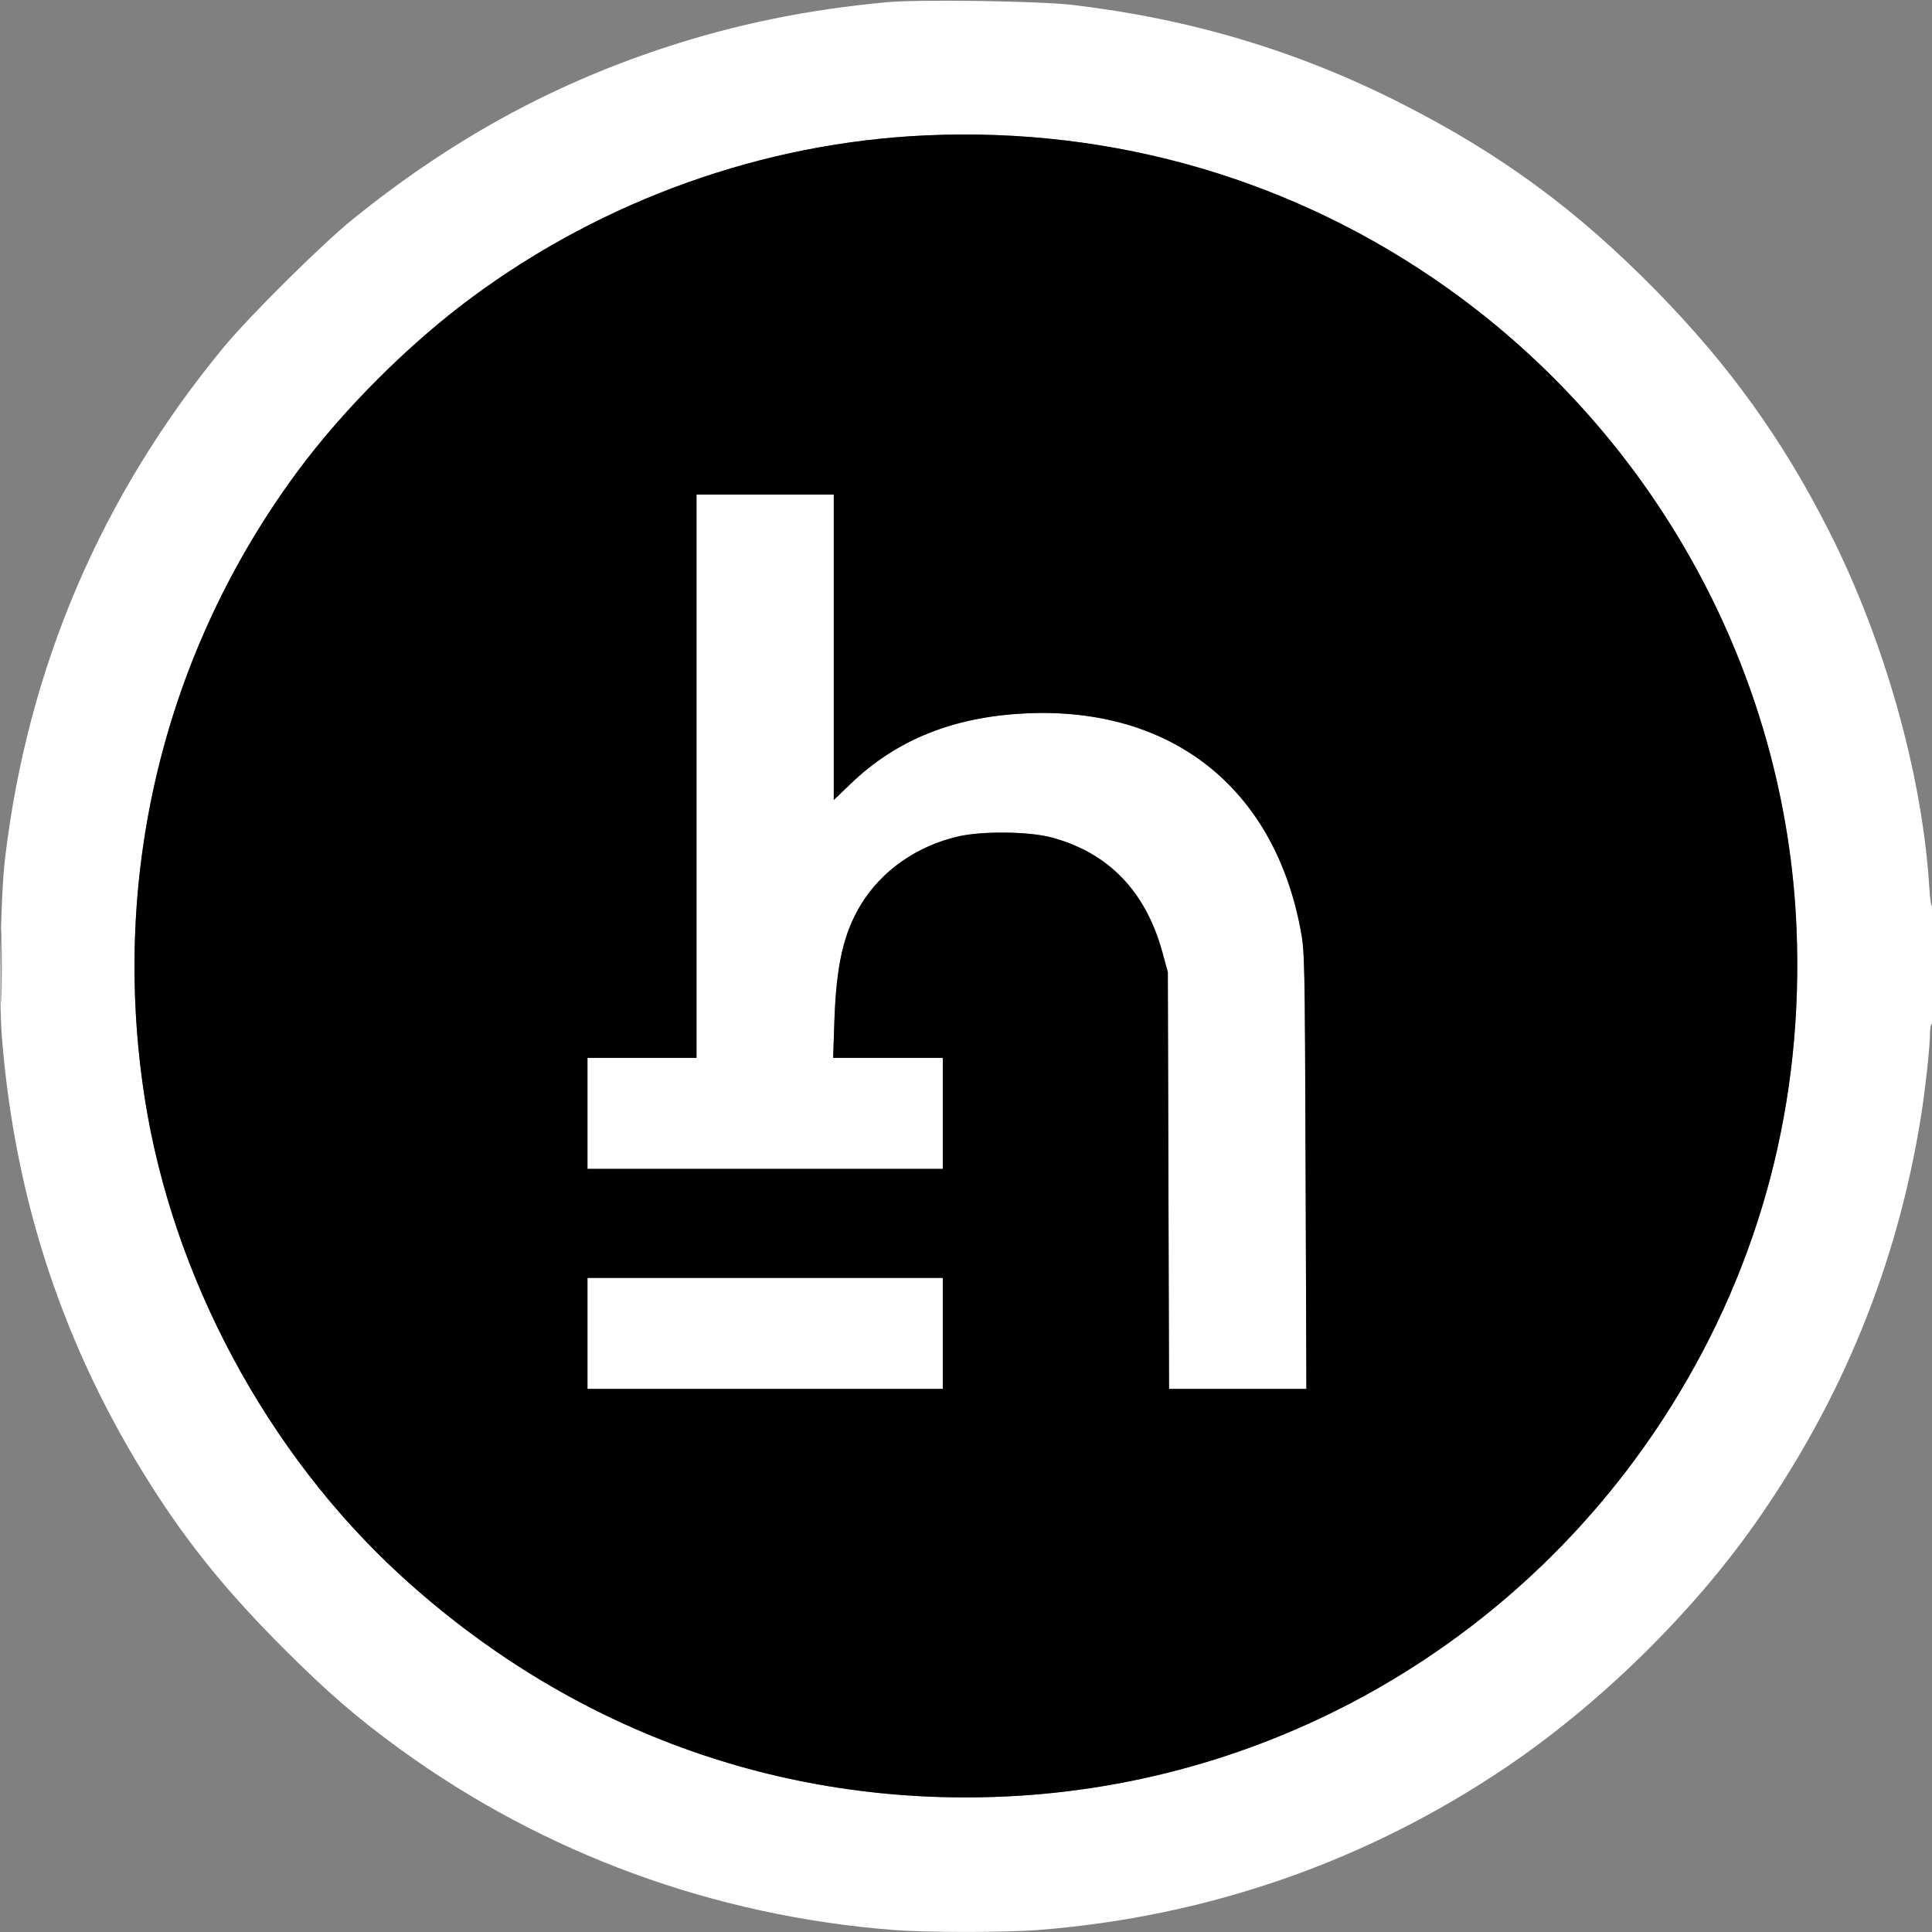
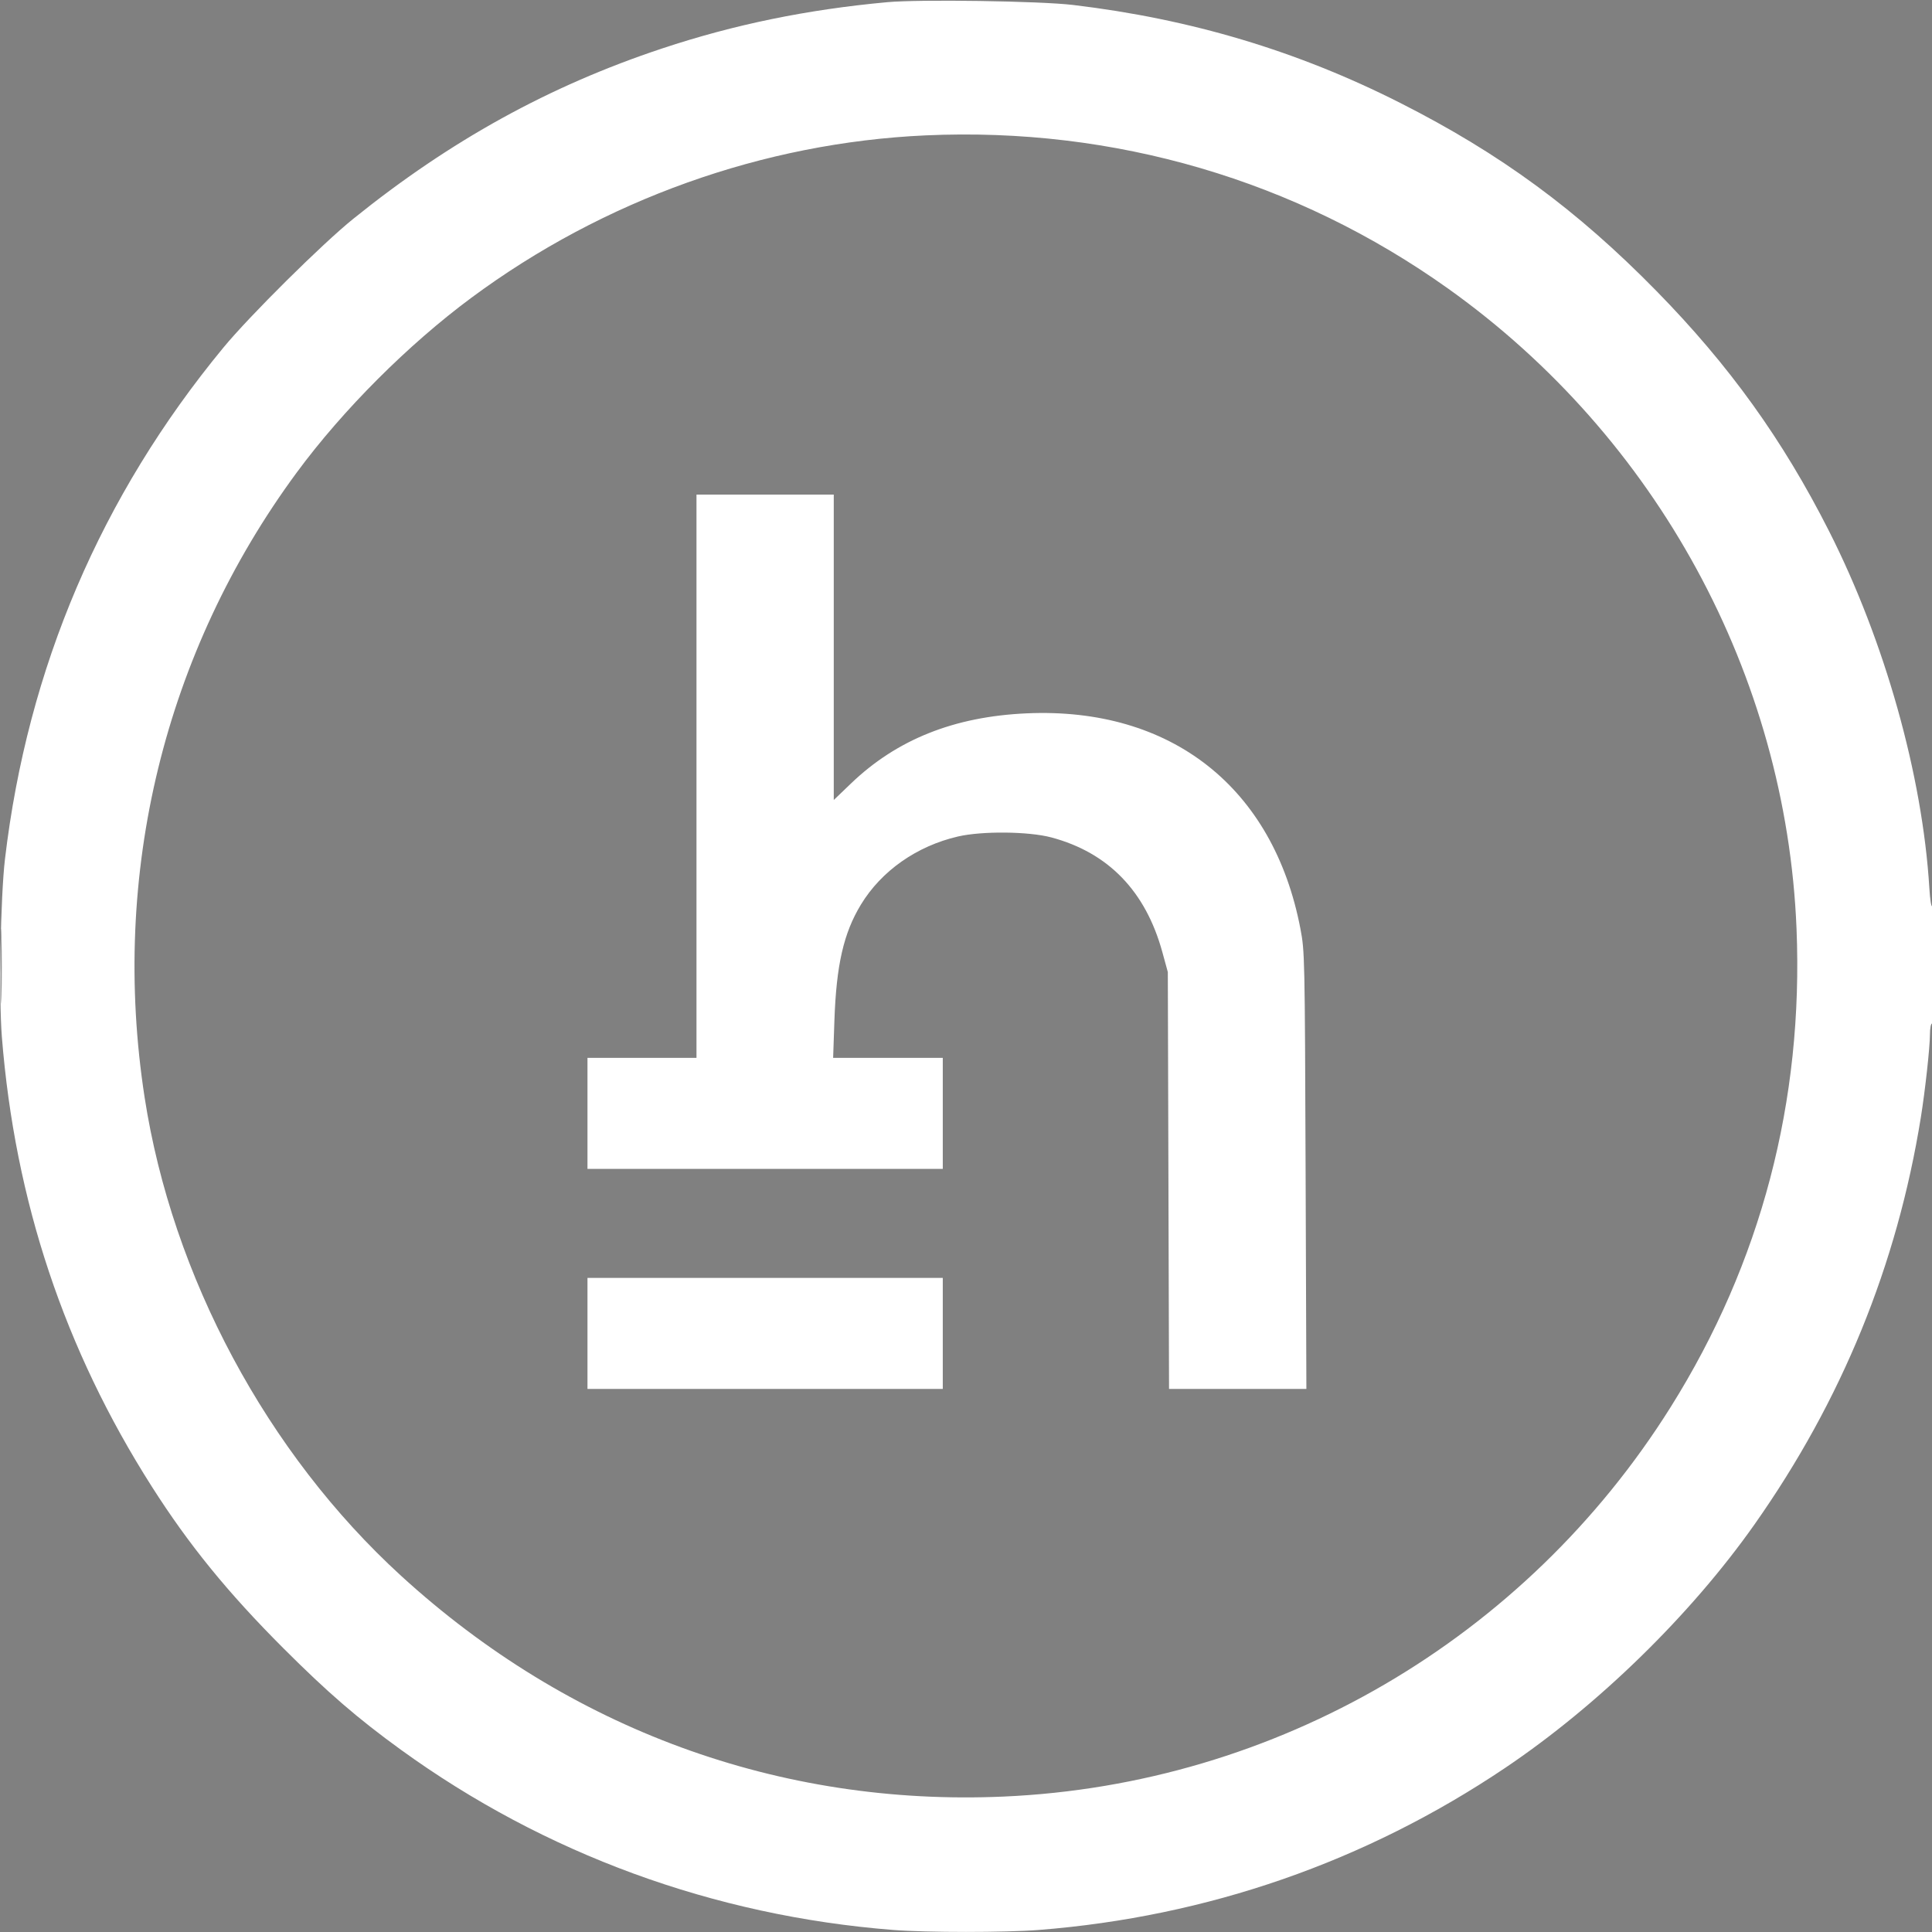
<svg xmlns="http://www.w3.org/2000/svg" width="957" height="957" viewBox="0 0 957 957" version="1.1">
  <rect x="0" y="0" width="957" height="957" fill="#808080" stroke="none" />
  <path d="M 439.500 1.081 C 399.795 4.726, 363.719 12.141, 328 24 C 272.106 42.557, 223.150 69.557, 175 108.382 C 159.564 120.829, 123.610 156.477, 110.663 172.172 C 50.024 245.682, 13.643 330.864, 2.468 425.500 C 0.251 444.275, -0.619 494.213, 0.932 513.690 C 7.394 594.842, 31.889 668.318, 75.136 736.268 C 93.577 765.245, 112.835 788.906, 140.465 816.535 C 162.271 838.341, 177.170 851.211, 198.500 866.668 C 269.772 918.312, 353.557 948.996, 442.395 955.985 C 458.978 957.290, 498.022 957.290, 514.605 955.985 C 598.140 949.413, 676.397 922.223, 745.474 875.773 C 791.601 844.755, 837.541 799.897, 869.159 755 C 912.319 693.713, 939.698 626.687, 951.480 553.467 C 953.628 540.116, 955.979 518.639, 955.990 512.250 C 955.996 509.363, 956.450 507, 957 507 C 957.645 507, 957.995 496.427, 957.985 477.250 C 957.976 460.887, 957.596 448.088, 957.140 448.807 C 956.652 449.578, 956.051 445.873, 955.679 439.790 C 952.262 383.934, 933.614 317.607, 905.995 263.071 C 883.040 217.744, 856.635 181.007, 820.520 144.152 C 781.079 103.901, 743.139 76.060, 693.500 50.940 C 642.605 25.185, 589.925 9.417, 531.500 2.452 C 515.122 0.500, 455.511 -0.389, 439.500 1.081 M 458.500 67.056 C 378.109 70.694, 298.994 98.975, 233.500 147.485 C 202.204 170.666, 169.891 202.990, 147.054 233.962 C 81.413 322.985, 54.586 433.067, 71.621 543.500 C 85.314 632.268, 132.274 719.876, 198.711 780.596 C 281.844 856.575, 386.181 894.798, 497.126 889.918 C 632.097 883.980, 755.483 811.921, 827.590 696.921 C 872.314 625.594, 893.393 545.406, 889.894 459.911 C 884.757 334.397, 820.700 216.692, 717.452 143.051 C 642.031 89.258, 551.965 62.826, 458.500 67.056 M 345 384.500 L 345 524 318 524 L 291 524 291 551.500 L 291 579 379 579 L 467 579 467 551.500 L 467 524 439.843 524 L 412.686 524 413.307 505.750 C 414.250 478.072, 417.864 462.216, 426.455 448.075 C 436.601 431.373, 454.106 419.087, 474.500 414.356 C 486.474 411.578, 509.581 411.812, 520.830 414.824 C 549.035 422.378, 567.484 441.456, 575.762 471.628 L 578.470 481.500 578.771 584.750 L 579.071 688 613.089 688 L 647.106 688 646.719 579.750 C 646.340 473.639, 646.290 471.275, 644.161 460.110 C 630.799 390.042, 580.094 350.139, 508.500 353.351 C 472.613 354.961, 444.212 366.311, 421.492 388.123 L 413 396.276 413 320.638 L 413 245 379 245 L 345 245 345 384.500 M 0.443 478.500 C 0.443 495, 0.580 501.890, 0.748 493.812 C 0.915 485.733, 0.916 472.233, 0.748 463.812 C 0.581 455.390, 0.444 462, 0.443 478.500 M 291 660.500 L 291 688 379 688 L 467 688 467 660.500 L 467 633 379 633 L 291 633 291 660.500" stroke="none" fill="#ffffff" fill-rule="evenodd" />
-   <path d="M 458.500 67.056 C 378.109 70.694, 298.994 98.975, 233.500 147.485 C 202.204 170.666, 169.891 202.990, 147.054 233.962 C 81.413 322.985, 54.586 433.067, 71.621 543.500 C 85.314 632.268, 132.274 719.876, 198.711 780.596 C 281.844 856.575, 386.181 894.798, 497.126 889.918 C 632.097 883.980, 755.483 811.921, 827.590 696.921 C 872.314 625.594, 893.393 545.406, 889.894 459.911 C 884.757 334.397, 820.700 216.692, 717.452 143.051 C 642.031 89.258, 551.965 62.826, 458.500 67.056 M 345 384.500 L 345 524 318 524 L 291 524 291 551.500 L 291 579 379 579 L 467 579 467 551.500 L 467 524 439.843 524 L 412.686 524 413.307 505.750 C 414.250 478.072, 417.864 462.216, 426.455 448.075 C 436.601 431.373, 454.106 419.087, 474.500 414.356 C 486.474 411.578, 509.581 411.812, 520.830 414.824 C 549.035 422.378, 567.484 441.456, 575.762 471.628 L 578.470 481.500 578.771 584.750 L 579.071 688 613.089 688 L 647.106 688 646.719 579.750 C 646.340 473.639, 646.290 471.275, 644.161 460.110 C 630.799 390.042, 580.094 350.139, 508.500 353.351 C 472.613 354.961, 444.212 366.311, 421.492 388.123 L 413 396.276 413 320.638 L 413 245 379 245 L 345 245 345 384.500 M 291 660.500 L 291 688 379 688 L 467 688 467 660.500 L 467 633 379 633 L 291 633 291 660.500" stroke="none" fill="#010001" fill-rule="evenodd" />
</svg>